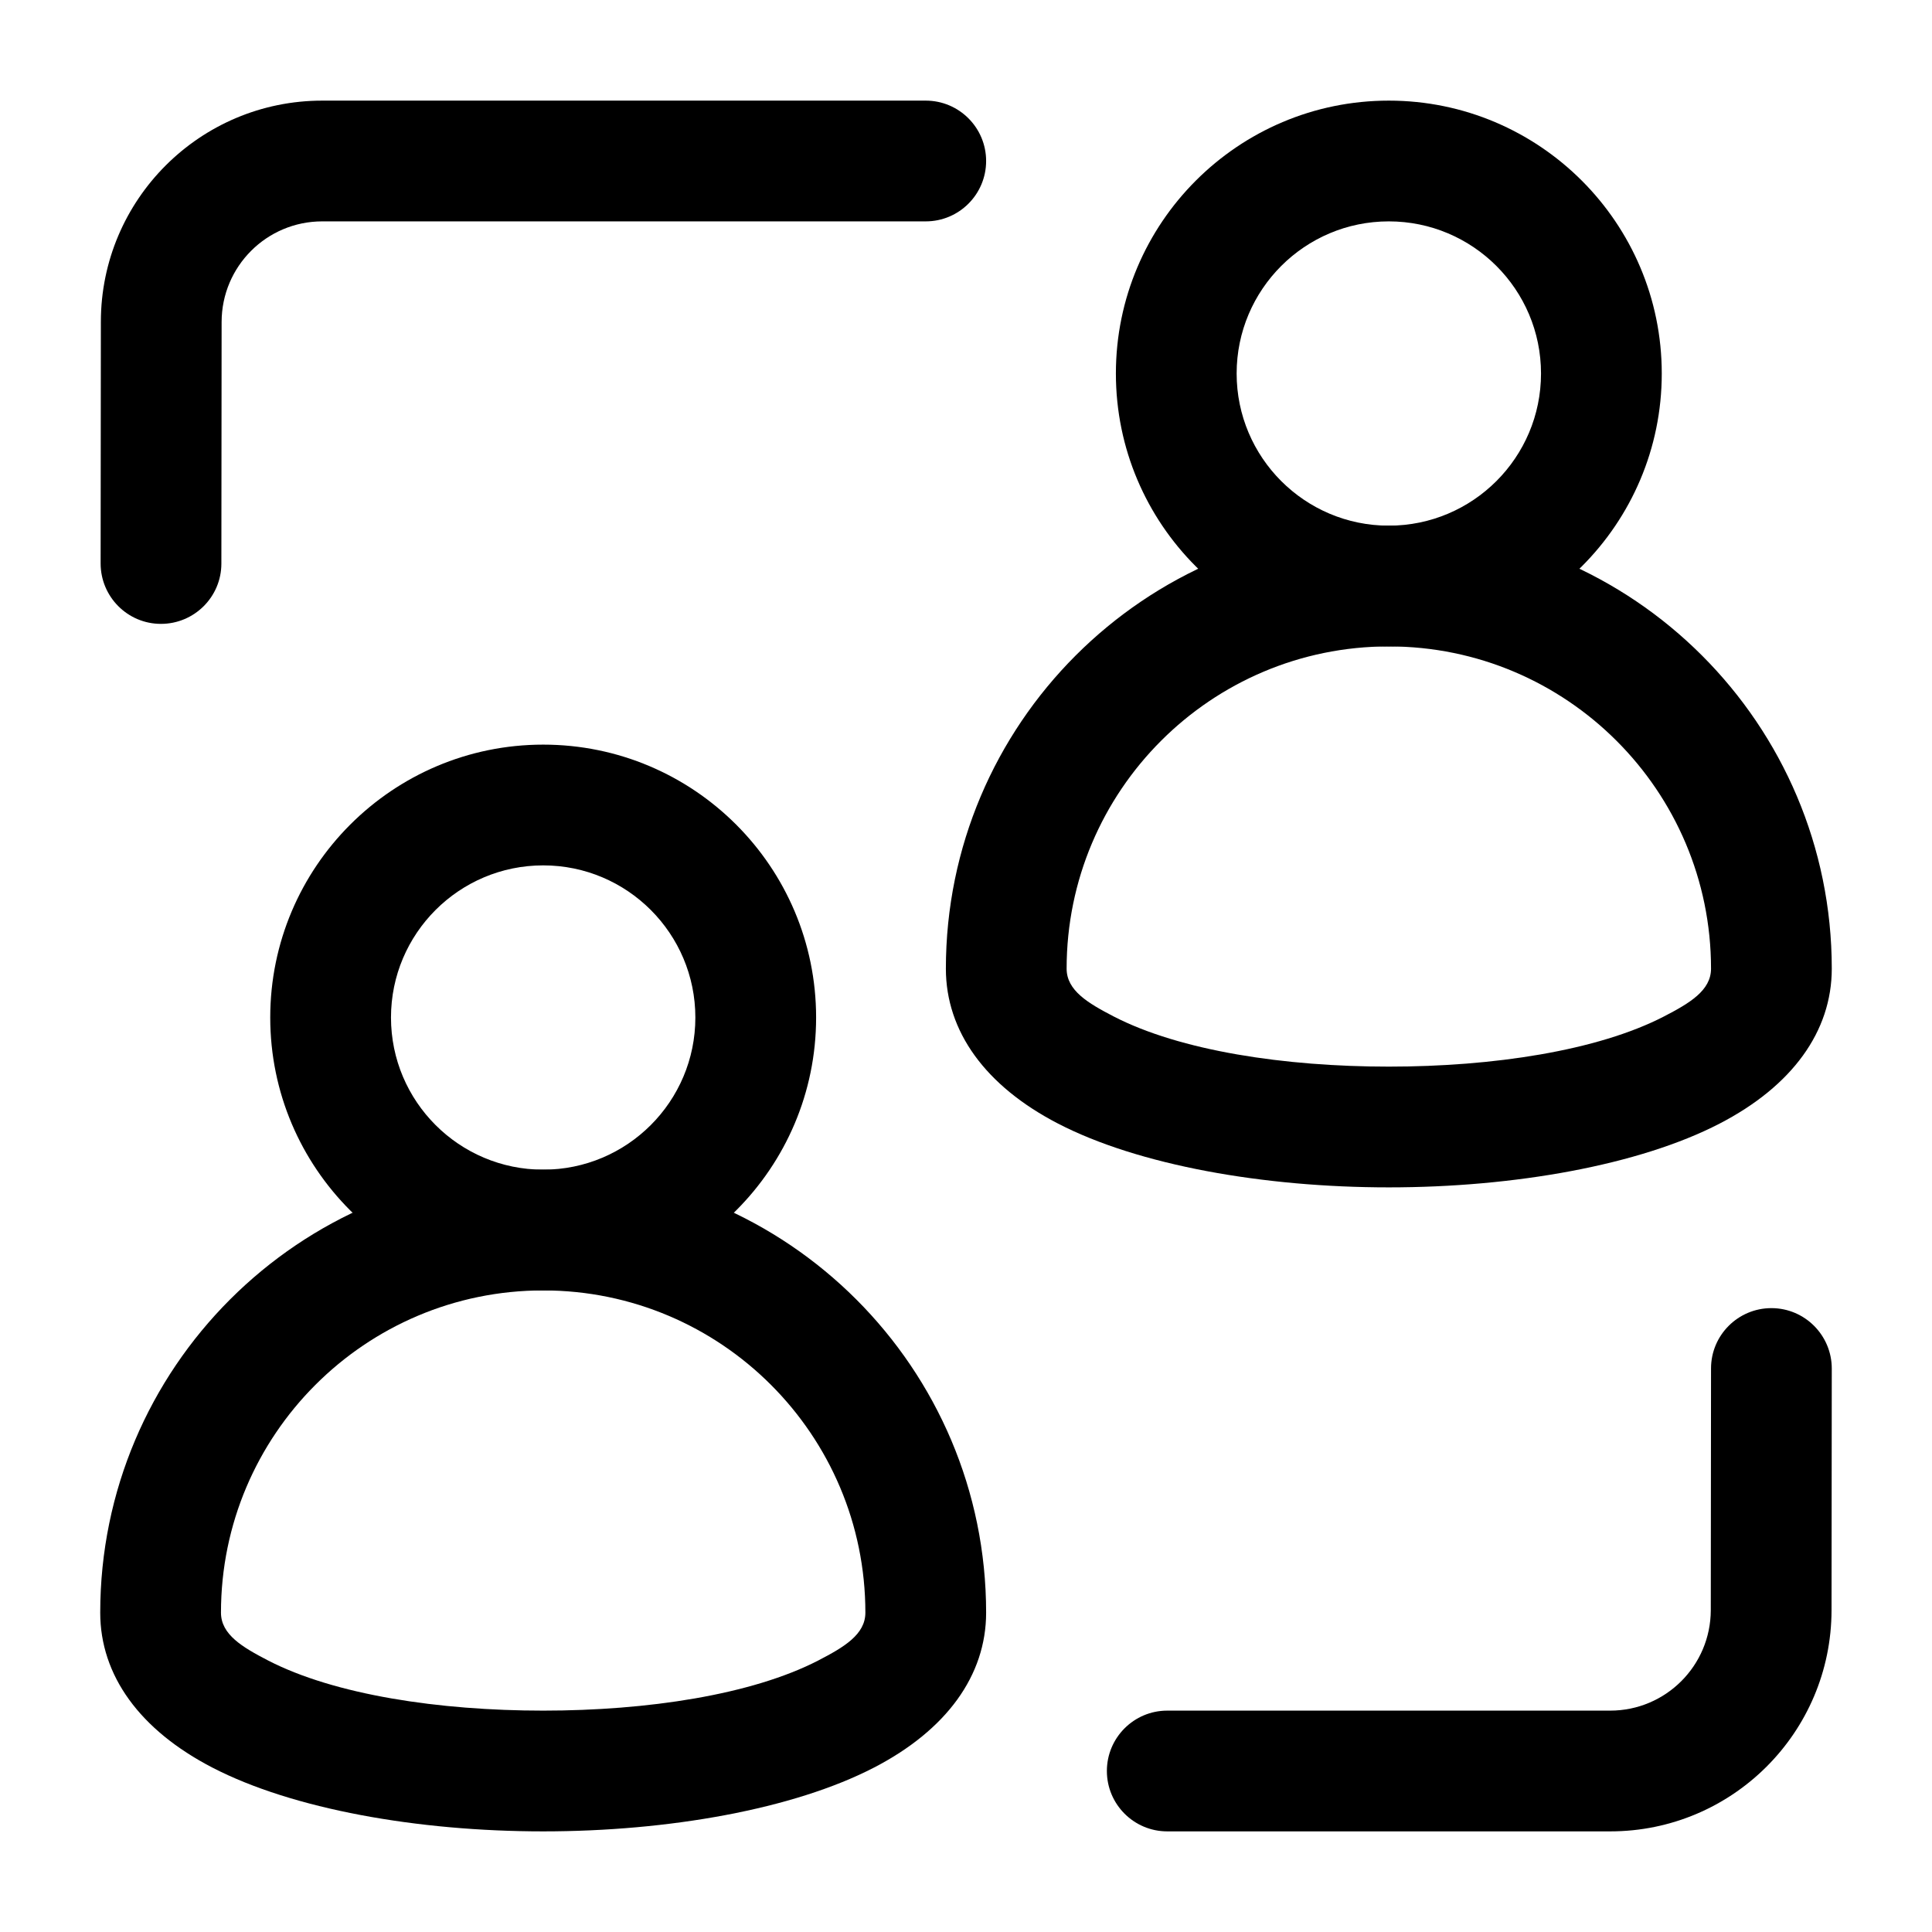
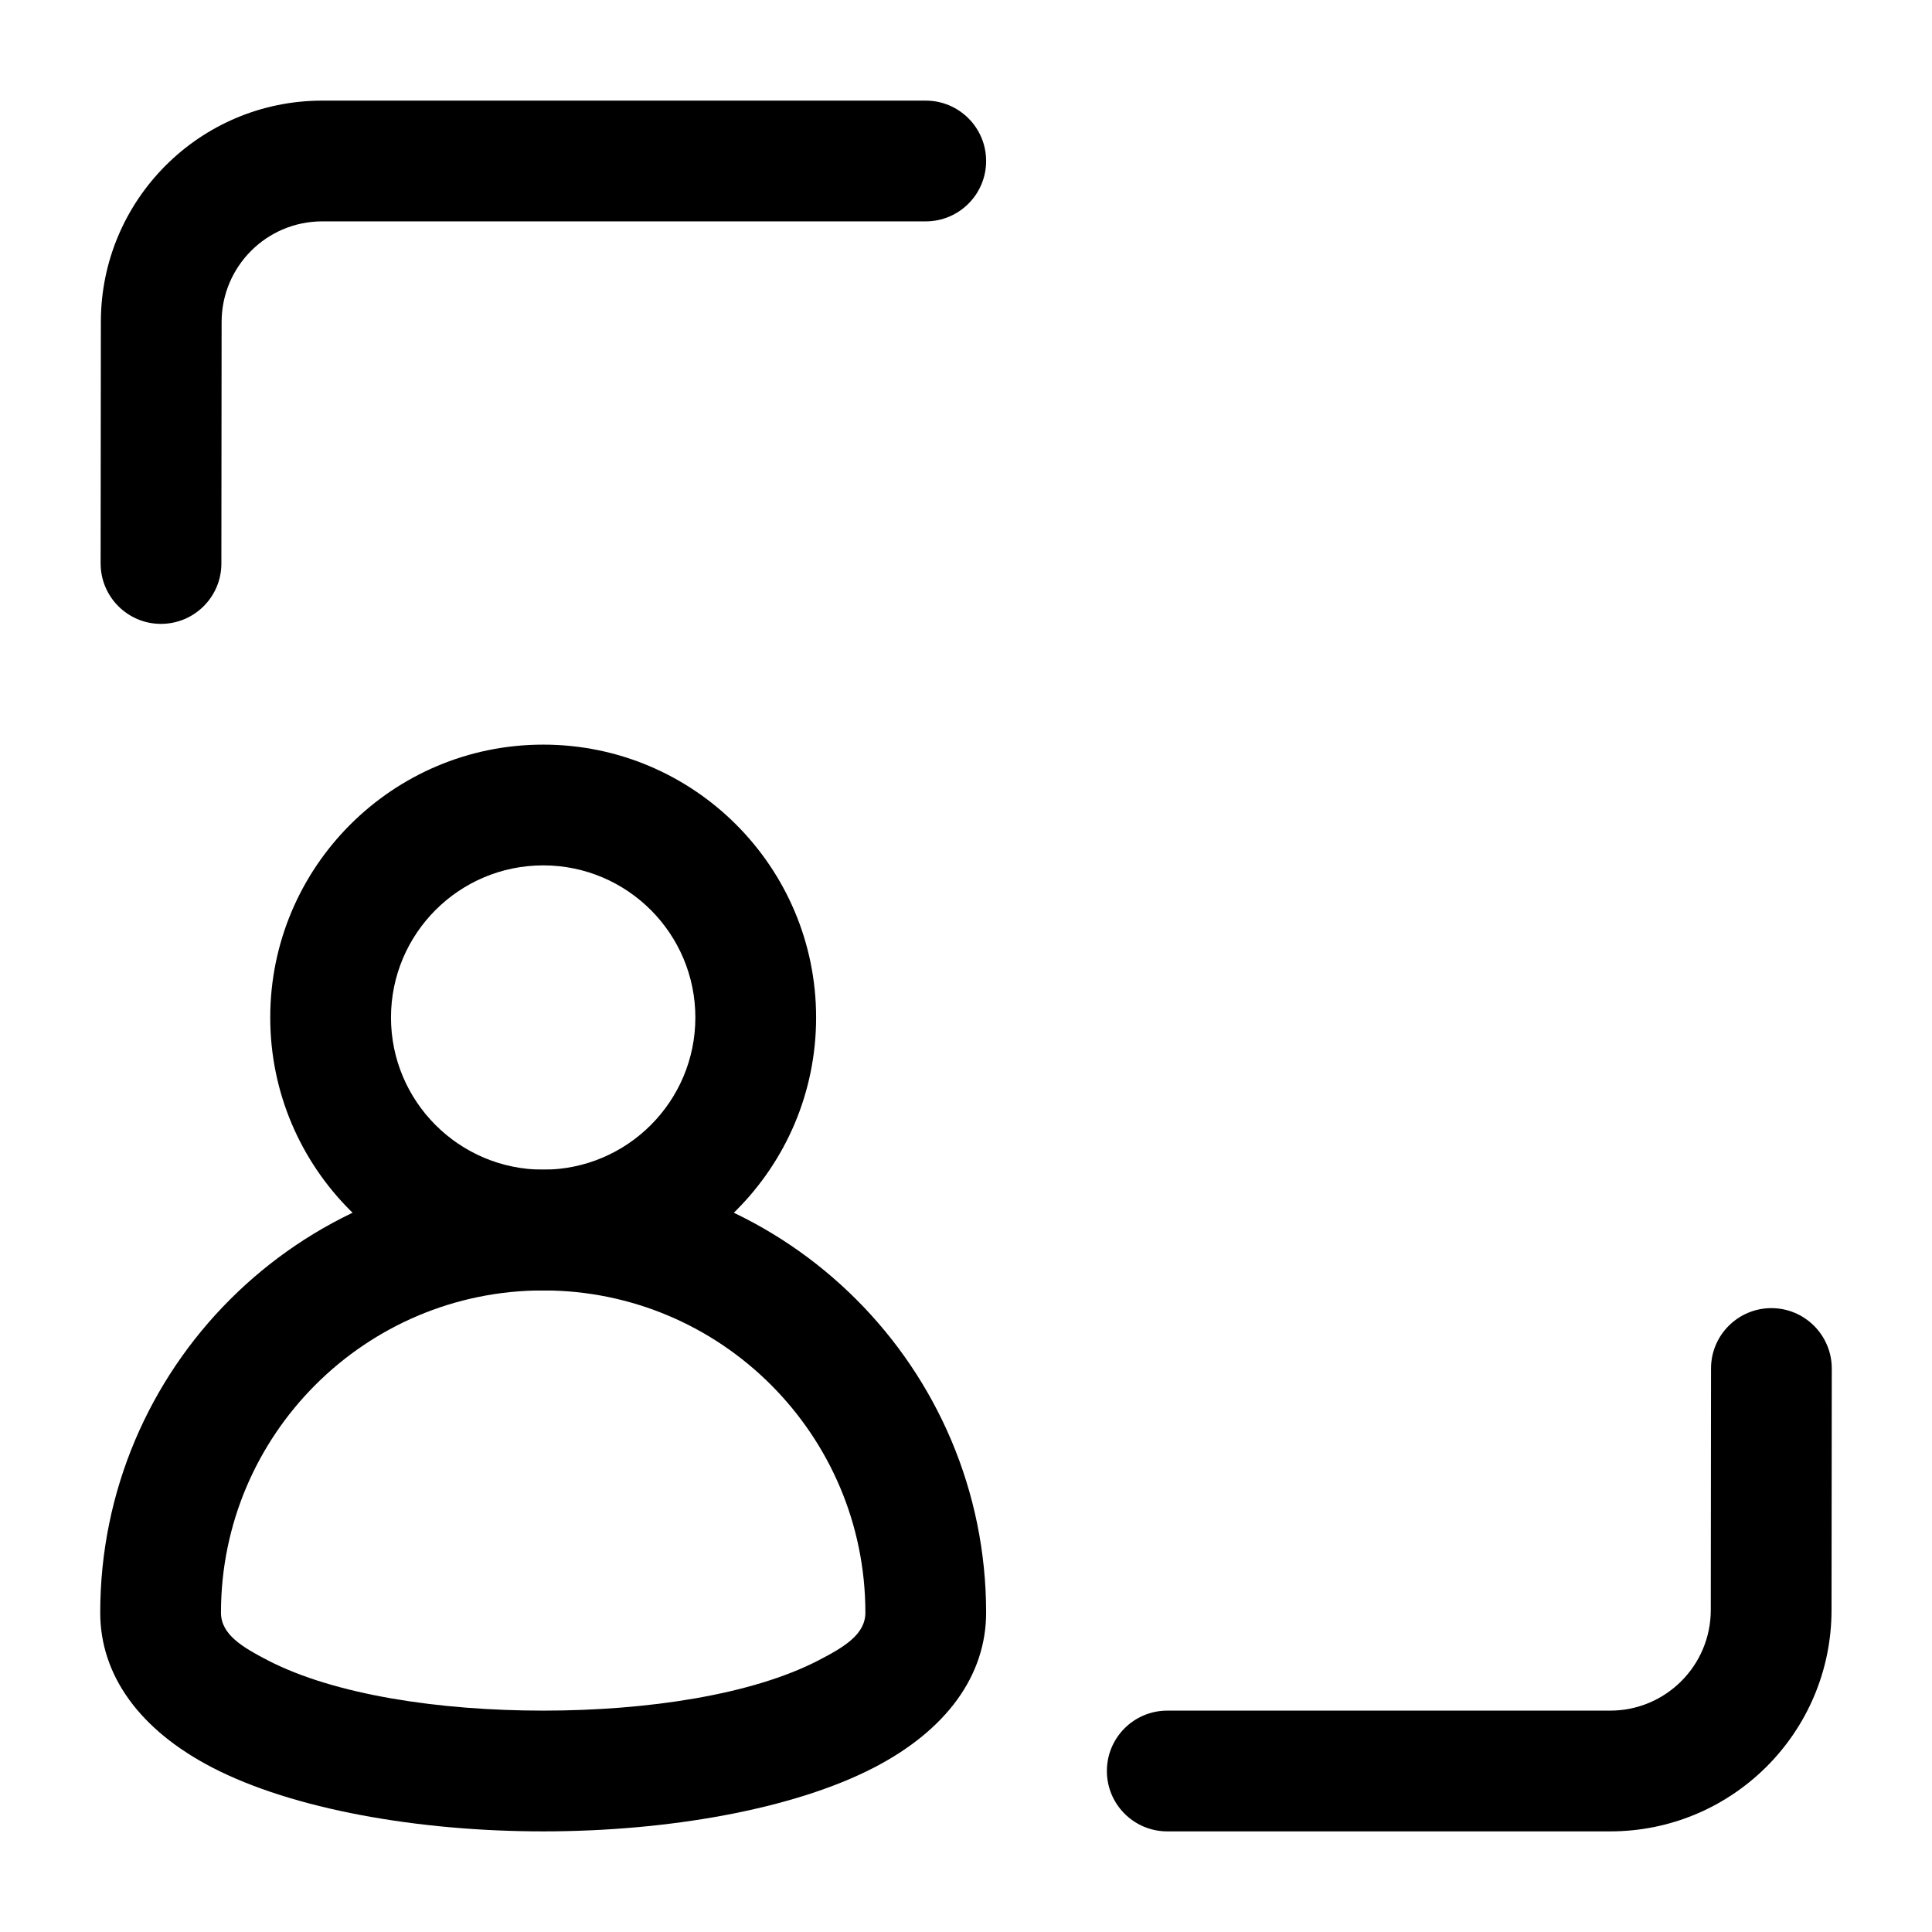
<svg xmlns="http://www.w3.org/2000/svg" clip-rule="evenodd" fill-rule="evenodd" height="512" stroke-linejoin="round" stroke-miterlimit="2" viewBox="0 0 24 24" width="512">
  <g id="Icon">
    <path d="m6.748 14.53c3.036 0 5.502 2.466 5.502 5.503 0 .779-.491 1.458-1.394 1.925-.997.516-2.551.792-4.108.792-1.558 0-3.112-.276-4.109-.792-.903-.467-1.394-1.146-1.394-1.925 0-3.037 2.466-5.503 5.503-5.503zm0 1.5c-2.209 0-4.003 1.794-4.003 4.003 0 .272.267.429.583.593.828.428 2.126.624 3.42.624 1.293 0 2.591-.196 3.419-.624.316-.164.583-.321.583-.593 0-2.209-1.793-4.003-4.002-4.003z" />
-     <path d="m17.252 6.53c3.037 0 5.503 2.466 5.503 5.503 0 .779-.491 1.458-1.394 1.925-.997.516-2.551.792-4.109.792-1.557 0-3.111-.276-4.108-.792-.903-.467-1.394-1.146-1.394-1.925 0-3.037 2.466-5.503 5.502-5.503zm0 1.5c-2.209 0-4.002 1.794-4.002 4.003 0 .272.267.429.583.593.828.428 2.126.624 3.419.624 1.294 0 2.592-.196 3.42-.624.316-.164.583-.321.583-.593 0-2.209-1.794-4.003-4.003-4.003z" />
    <path d="m6.748 9.25c1.871 0 3.39 1.519 3.39 3.39s-1.519 3.39-3.39 3.39-3.391-1.519-3.391-3.39 1.52-3.39 3.391-3.39zm0 1.5c-1.044 0-1.891.847-1.891 1.89s.847 1.89 1.891 1.89c1.043 0 1.89-.847 1.89-1.89s-.847-1.89-1.89-1.89z" />
-     <path d="m17.252 1.25c1.871 0 3.391 1.519 3.391 3.39s-1.52 3.39-3.391 3.39-3.39-1.519-3.39-3.39 1.519-3.39 3.39-3.39zm0 1.5c-1.043 0-1.89.847-1.89 1.89s.847 1.89 1.89 1.89c1.044 0 1.891-.847 1.891-1.89s-.847-1.89-1.891-1.89z" />
-     <path d="m21.255 16.999c0-.414.337-.749.75-.749.414 0 .75.337.75.751l-.003 3.002c-.002 1.517-1.232 2.747-2.75 2.747h-5.502c-.414 0-.75-.336-.75-.75s.336-.75.75-.75h5.502c.69 0 1.249-.559 1.25-1.249z" />
+     <path d="m21.255 16.999c0-.414.337-.749.75-.749.414 0 .75.337.75.751l-.003 3.002c-.002 1.517-1.232 2.747-2.75 2.747h-5.502c-.414 0-.75-.336-.75-.75s.336-.75.75-.75h5.502c.69 0 1.249-.559 1.25-1.249" />
    <path d="m2.75 7.001c0 .414-.337.749-.751.749s-.749-.337-.749-.751l.003-3.002c.001-1.517 1.232-2.747 2.75-2.747h7.497c.414 0 .75.336.75.75s-.336.75-.75.75h-7.497c-.69 0-1.249.559-1.25 1.249z" />
  </g>
</svg>